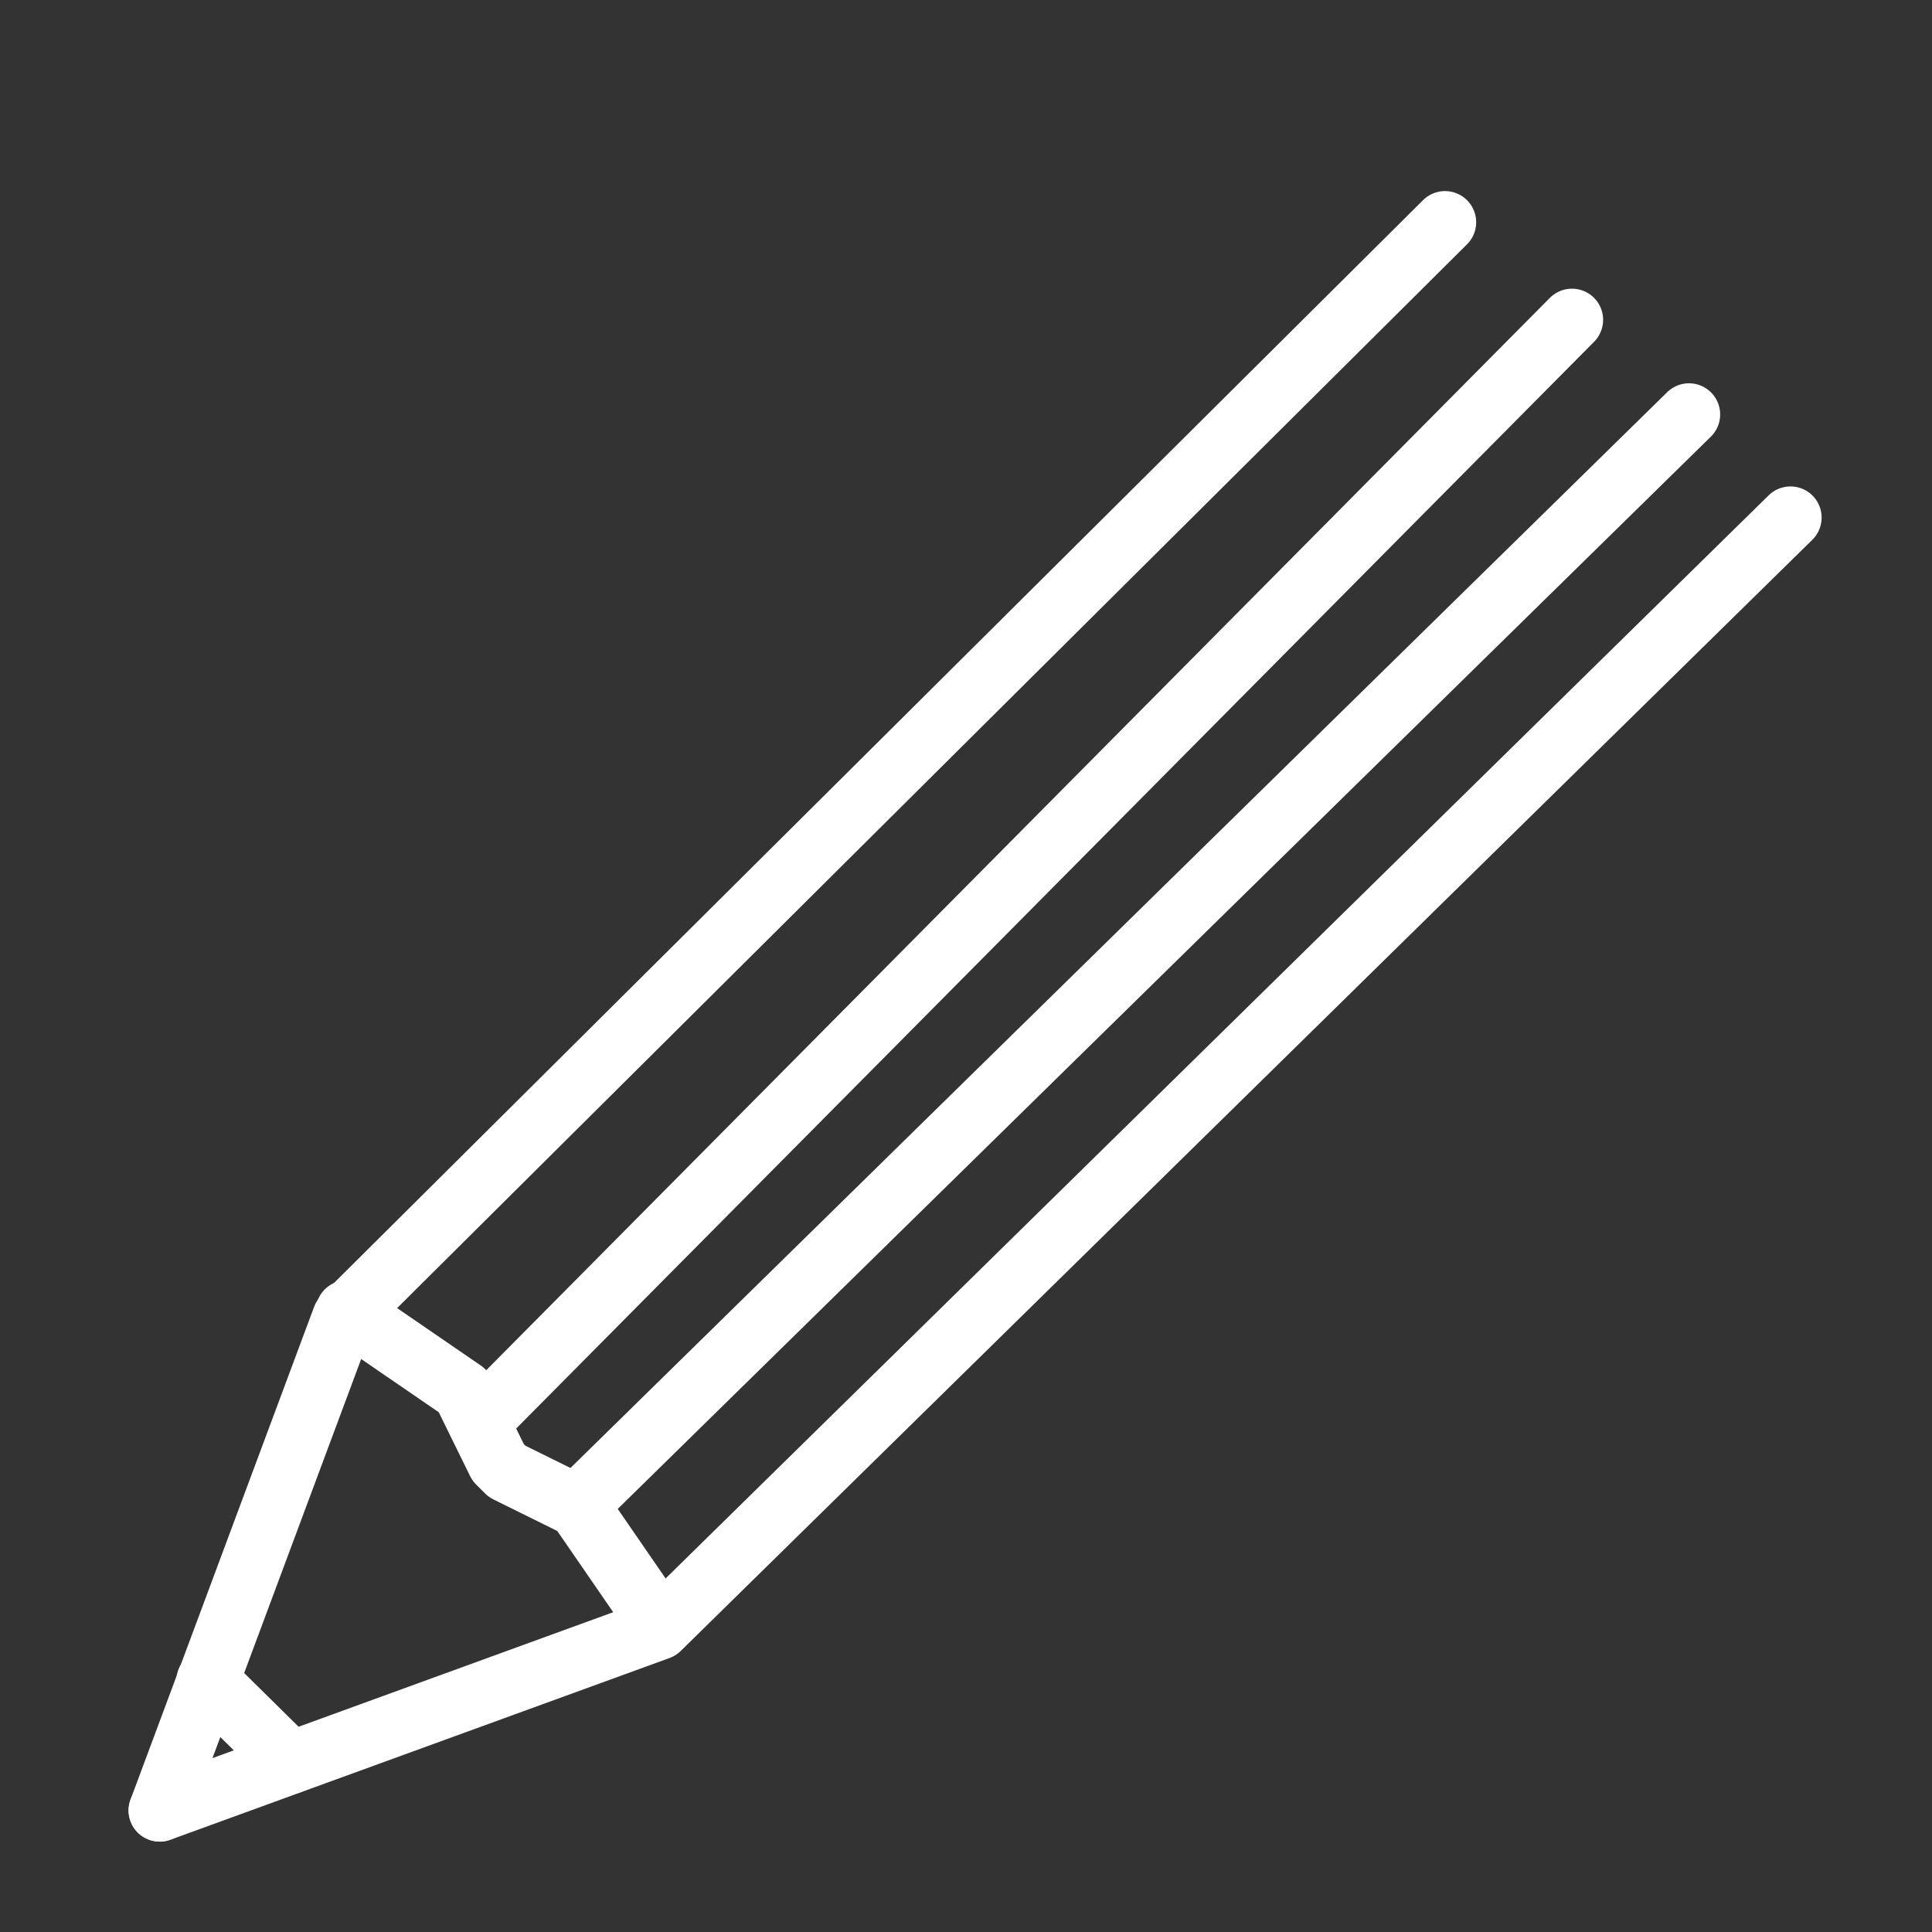
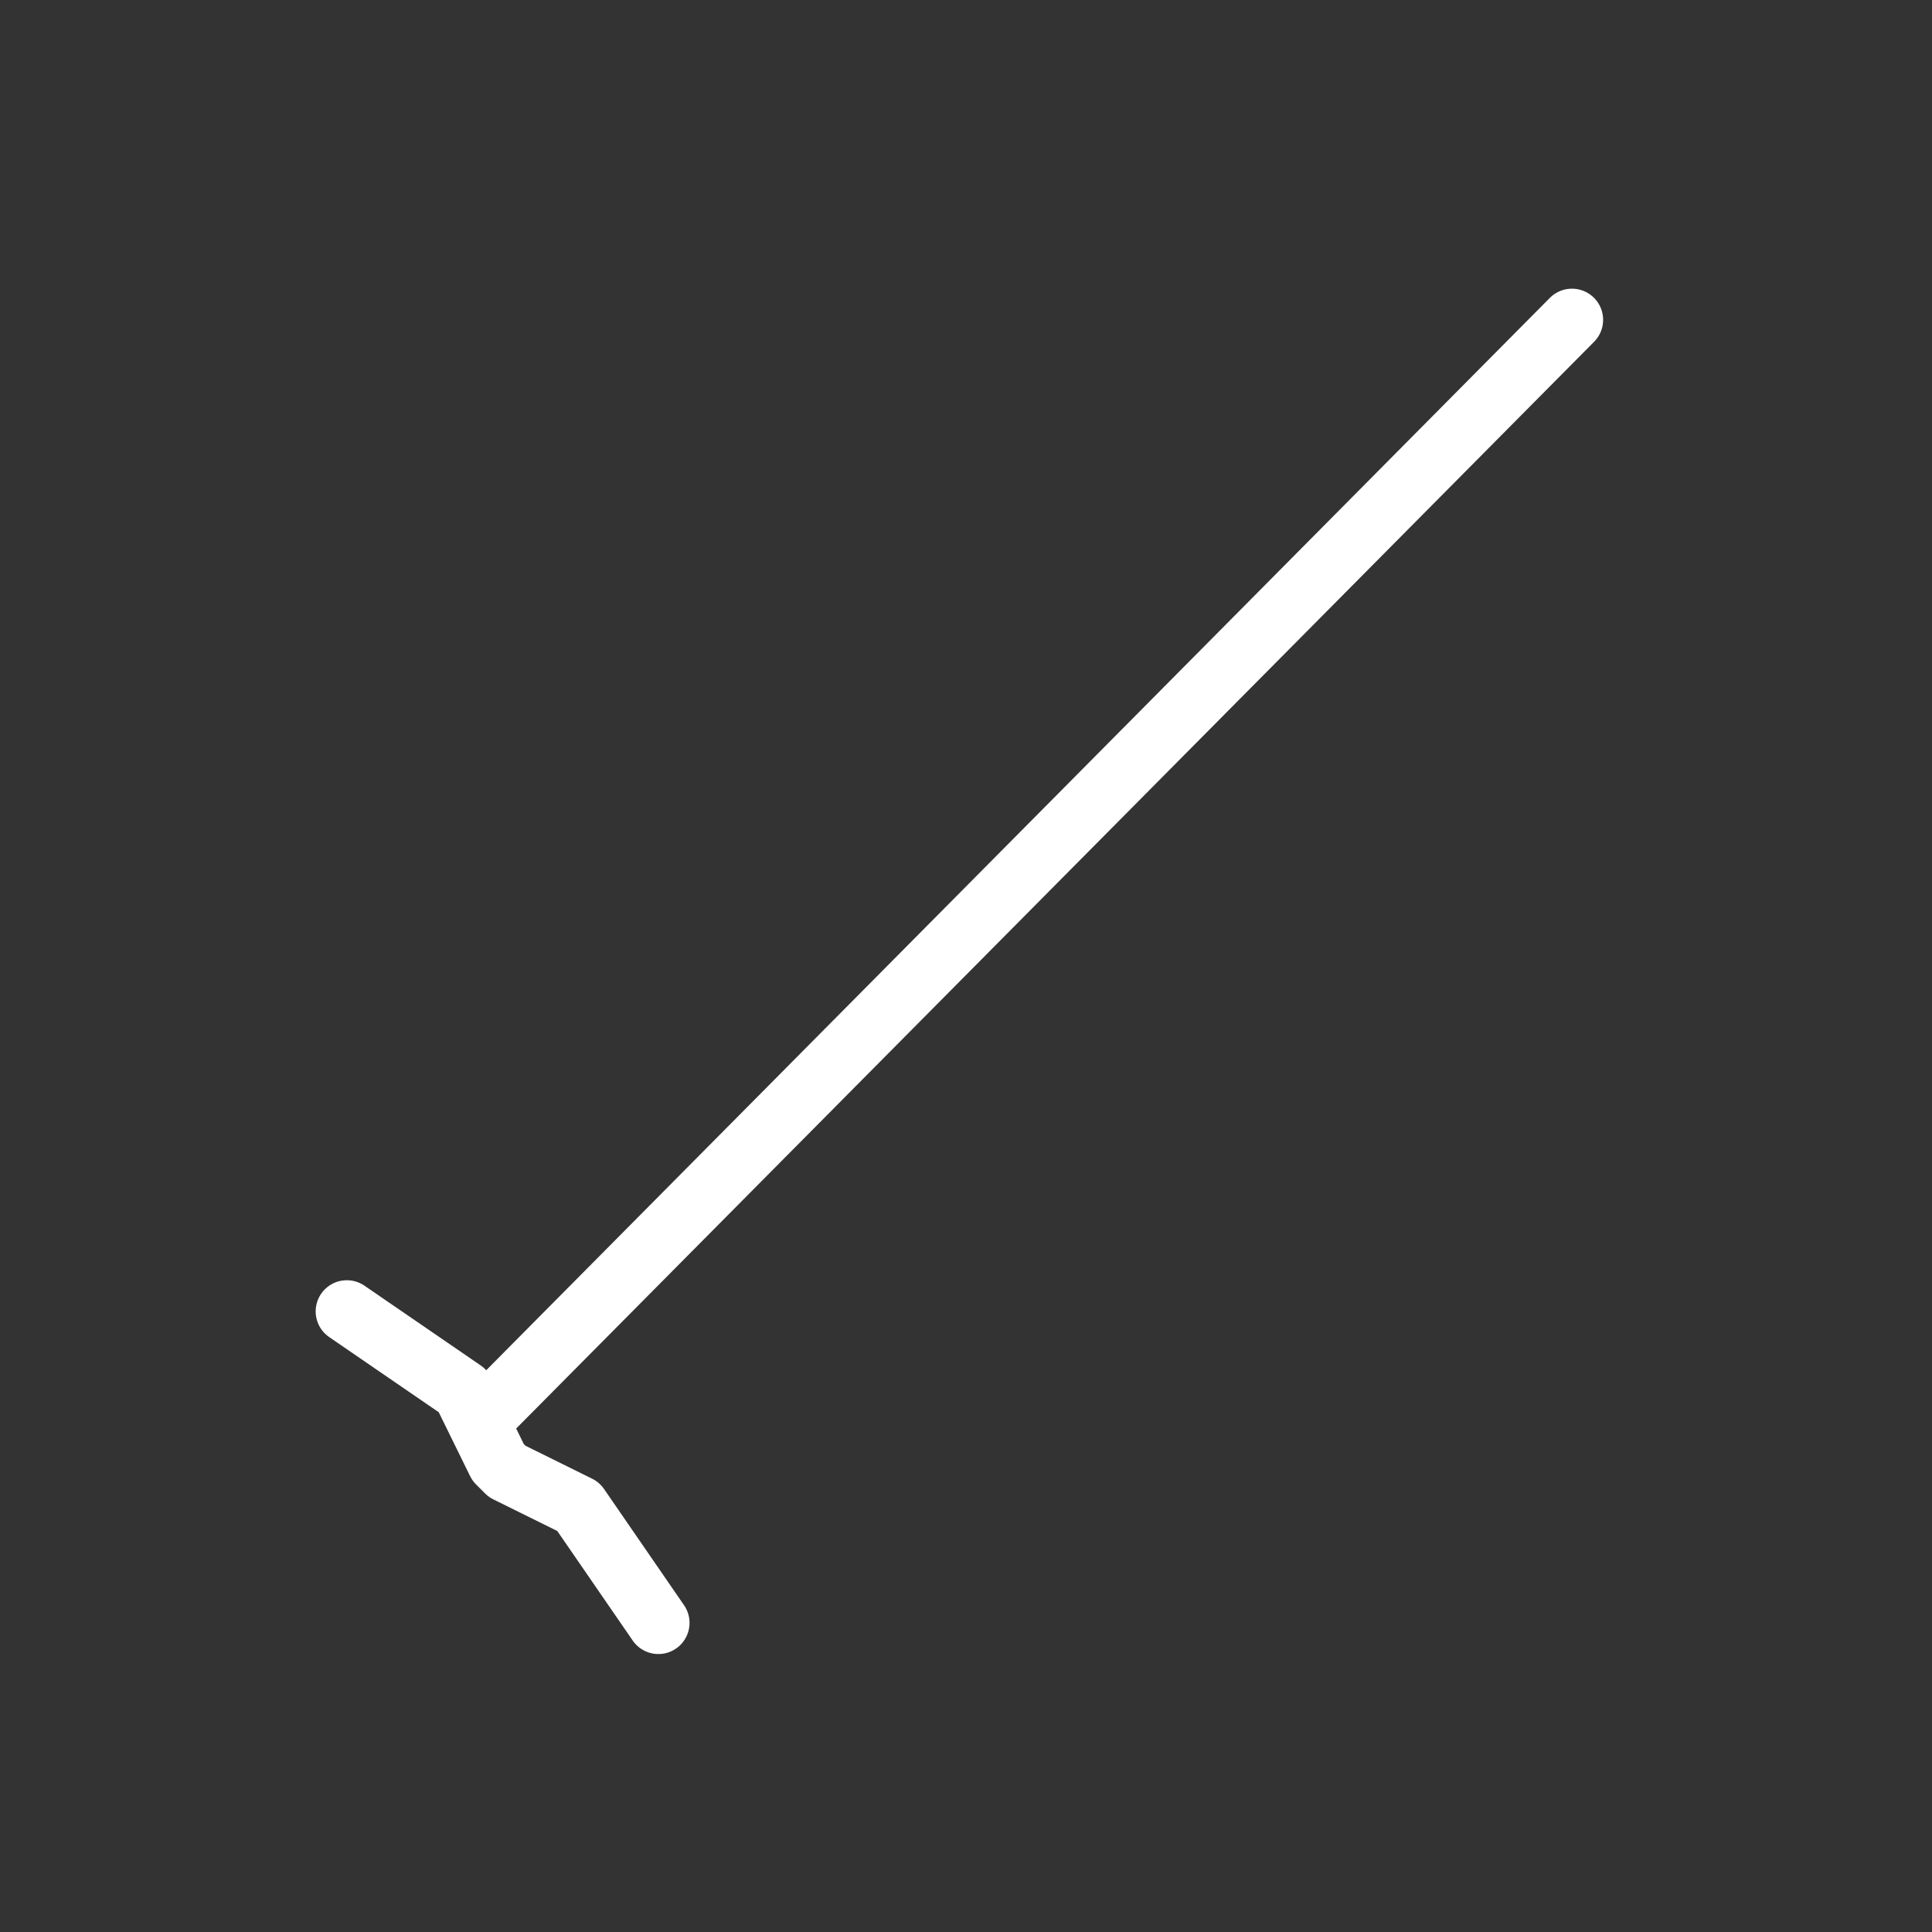
<svg xmlns="http://www.w3.org/2000/svg" height="31" viewBox="0 0 31 31" width="31">
  <rect x="0" y="0" width="31" height="31" fill="#333333" stroke="none" />
  <clipPath id="a">
    <path d="m85 527h31v31h-31z" />
  </clipPath>
  <clipPath id="b">
-     <path d="m0 0h28.304v26.957h-28.304z" />
-   </clipPath>
+     </clipPath>
  <g clip-path="url(#a)" transform="translate(-85 -527)">
    <g transform="translate(86.348 529.694)">
      <g fill="none" stroke="#fff" stroke-linecap="round" stroke-linejoin="round">
-         <path d="m1.054 26.537 2.946-7.907 17.677-17.576" transform="translate(.161 -.182)" />
-         <path d="m27.22 13.123-18.157 17.829-8.009 2.916" transform="translate(.161 -7.512)" />
        <path d="m13.564 52.53-1.284-1.865-1.143-.565-.145-.145-.561-1.143-1.866-1.28" transform="translate(-4.348 -29.184)" />
        <path d="m0 17.686 17.542-17.686" transform="translate(6.333 2.438)" />
-         <path d="m0 17.515 17.856-17.515" transform="translate(7.897 3.956)" />
      </g>
      <g clip-path="url(#b)">
-         <path d="m0 0 1.334 1.316" fill="none" stroke="#fff" stroke-linecap="round" stroke-linejoin="round" transform="translate(1.982 24.273)" />
-       </g>
+         </g>
    </g>
  </g>
</svg>